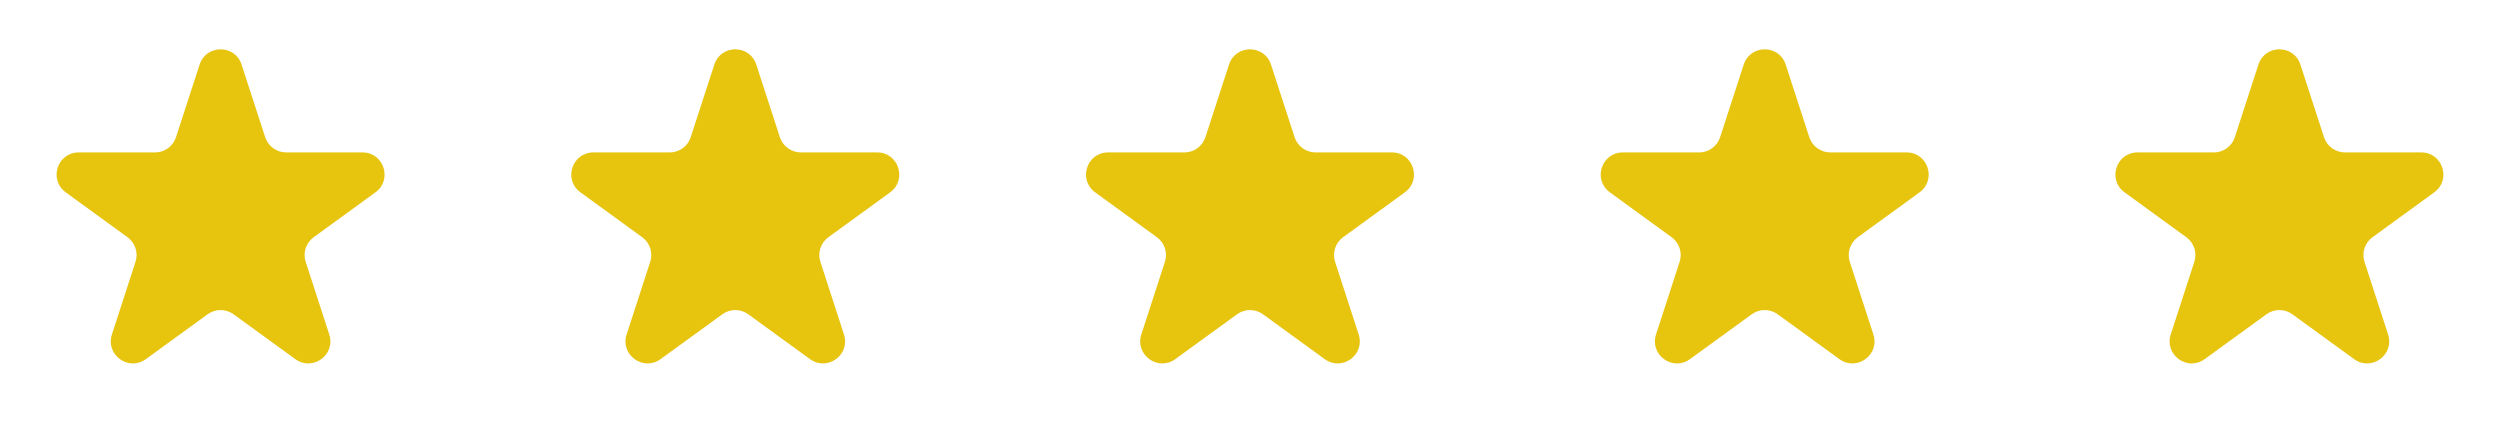
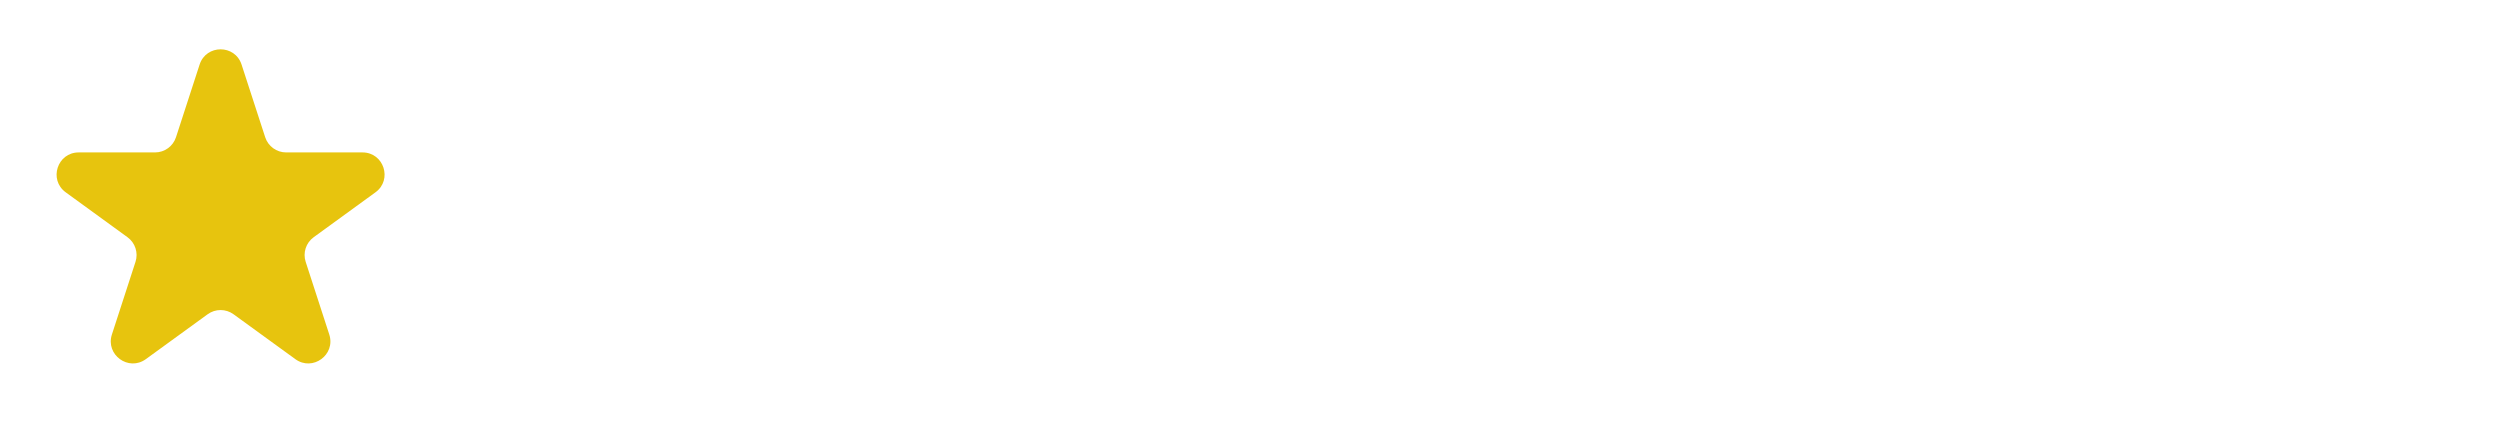
<svg xmlns="http://www.w3.org/2000/svg" width="136" height="24" viewBox="0 0 136 24" fill="none">
  <path d="M10.859 3.512C11.218 2.407 12.782 2.407 13.141 3.512L14.425 7.462C14.585 7.957 15.046 8.292 15.566 8.292H19.72C20.882 8.292 21.365 9.779 20.425 10.462L17.065 12.904C16.644 13.209 16.468 13.751 16.629 14.245L17.912 18.195C18.271 19.301 17.006 20.221 16.066 19.537L12.705 17.096C12.285 16.79 11.715 16.79 11.295 17.096L7.934 19.537C6.994 20.221 5.729 19.301 6.088 18.195L7.371 14.245C7.532 13.751 7.356 13.209 6.935 12.904L3.575 10.462C2.635 9.779 3.118 8.292 4.281 8.292H8.434C8.954 8.292 9.415 7.957 9.575 7.462L10.859 3.512Z" fill="#E7C40E" />
-   <path d="M38.859 3.512C39.218 2.407 40.782 2.407 41.141 3.512L42.425 7.462C42.585 7.957 43.046 8.292 43.566 8.292H47.719C48.882 8.292 49.365 9.779 48.425 10.462L45.065 12.904C44.644 13.209 44.468 13.751 44.629 14.245L45.912 18.195C46.271 19.301 45.006 20.221 44.066 19.537L40.705 17.096C40.285 16.79 39.715 16.79 39.295 17.096L35.934 19.537C34.994 20.221 33.729 19.301 34.088 18.195L35.371 14.245C35.532 13.751 35.356 13.209 34.935 12.904L31.575 10.462C30.635 9.779 31.118 8.292 32.281 8.292H36.434C36.954 8.292 37.415 7.957 37.575 7.462L38.859 3.512Z" fill="#E7C40E" />
-   <path d="M66.859 3.512C67.218 2.407 68.782 2.407 69.141 3.512L70.425 7.462C70.585 7.957 71.046 8.292 71.566 8.292H75.719C76.882 8.292 77.365 9.779 76.425 10.462L73.065 12.904C72.644 13.209 72.468 13.751 72.629 14.245L73.912 18.195C74.271 19.301 73.006 20.221 72.066 19.537L68.705 17.096C68.285 16.79 67.715 16.79 67.295 17.096L63.934 19.537C62.994 20.221 61.729 19.301 62.088 18.195L63.371 14.245C63.532 13.751 63.356 13.209 62.935 12.904L59.575 10.462C58.635 9.779 59.118 8.292 60.281 8.292H64.434C64.954 8.292 65.415 7.957 65.575 7.462L66.859 3.512Z" fill="#E7C40E" />
-   <path d="M94.859 3.512C95.218 2.407 96.782 2.407 97.141 3.512L98.425 7.462C98.585 7.957 99.046 8.292 99.566 8.292H103.719C104.882 8.292 105.365 9.779 104.425 10.462L101.065 12.904C100.644 13.209 100.468 13.751 100.629 14.245L101.912 18.195C102.271 19.301 101.006 20.221 100.065 19.537L96.705 17.096C96.285 16.79 95.715 16.79 95.295 17.096L91.934 19.537C90.994 20.221 89.729 19.301 90.088 18.195L91.371 14.245C91.532 13.751 91.356 13.209 90.935 12.904L87.575 10.462C86.635 9.779 87.118 8.292 88.281 8.292H92.434C92.954 8.292 93.415 7.957 93.575 7.462L94.859 3.512Z" fill="#E7C40E" />
-   <path d="M122.859 3.512C123.218 2.407 124.782 2.407 125.141 3.512L126.425 7.462C126.585 7.957 127.046 8.292 127.566 8.292H131.719C132.882 8.292 133.365 9.779 132.425 10.462L129.065 12.904C128.644 13.209 128.468 13.751 128.629 14.245L129.912 18.195C130.271 19.301 129.006 20.221 128.065 19.537L124.705 17.096C124.285 16.79 123.715 16.79 123.295 17.096L119.934 19.537C118.994 20.221 117.729 19.301 118.088 18.195L119.371 14.245C119.532 13.751 119.356 13.209 118.935 12.904L115.575 10.462C114.635 9.779 115.118 8.292 116.281 8.292H120.434C120.954 8.292 121.415 7.957 121.575 7.462L122.859 3.512Z" fill="#E7C40E" />
</svg>